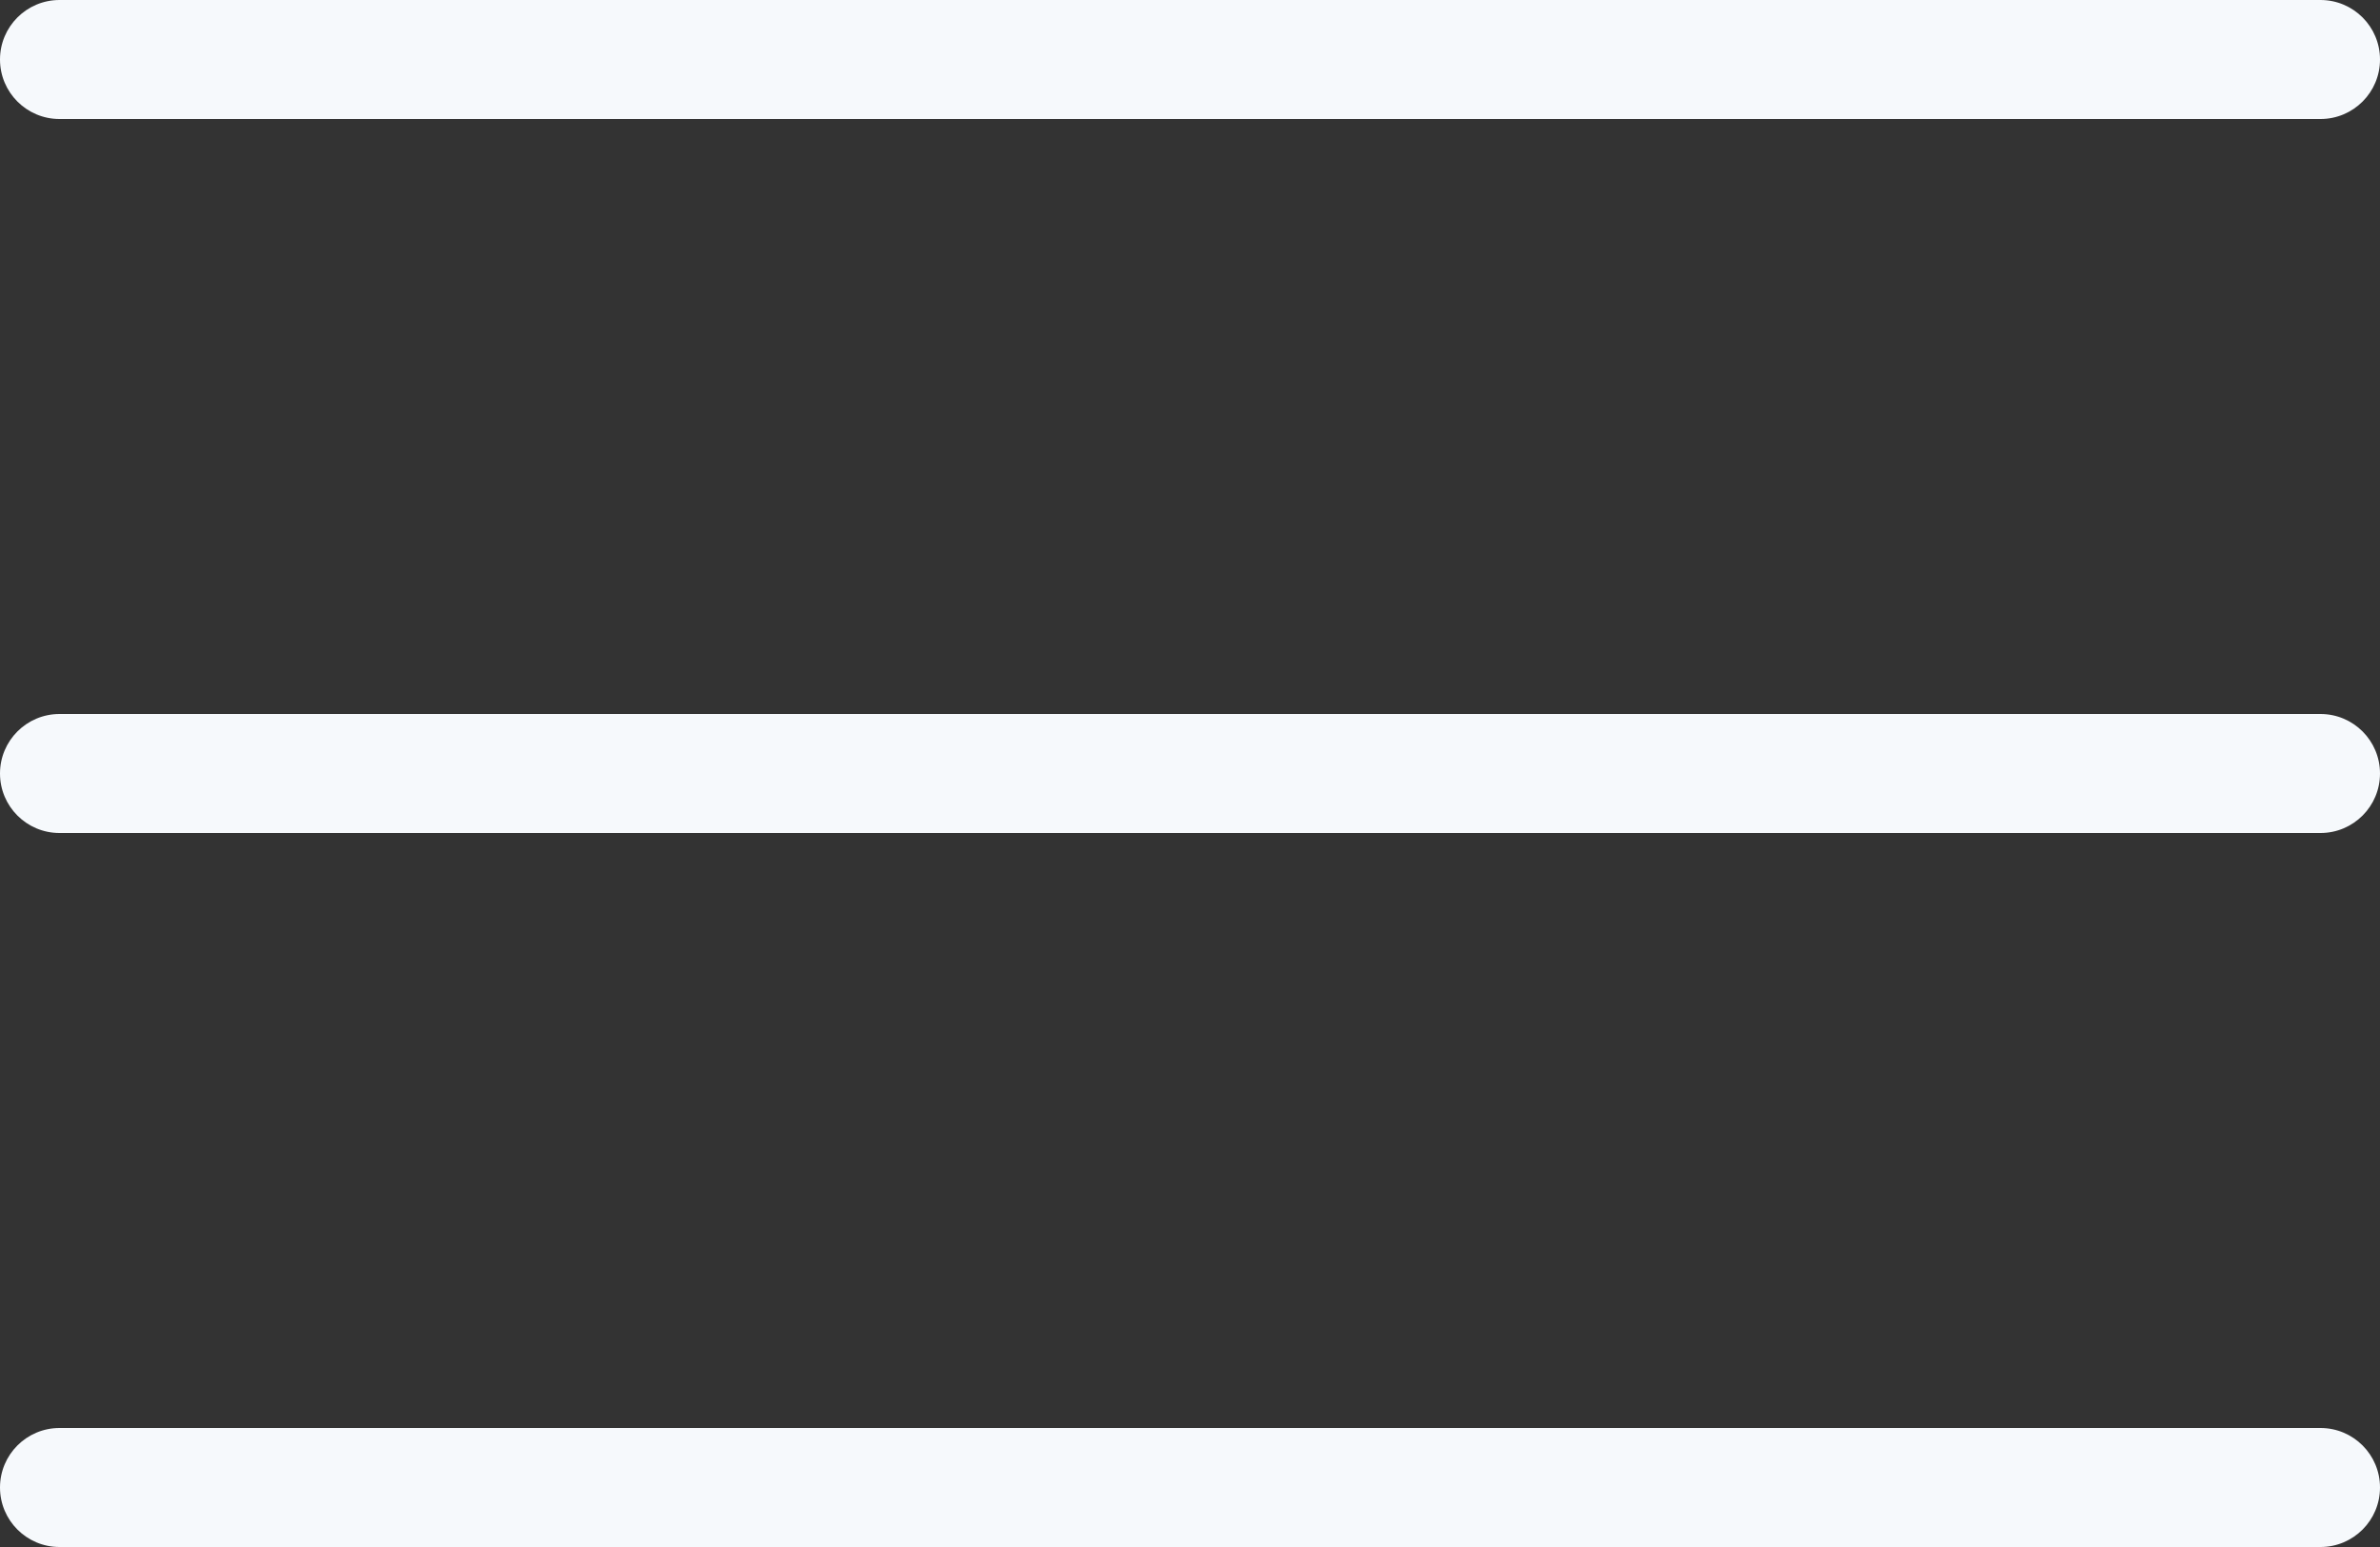
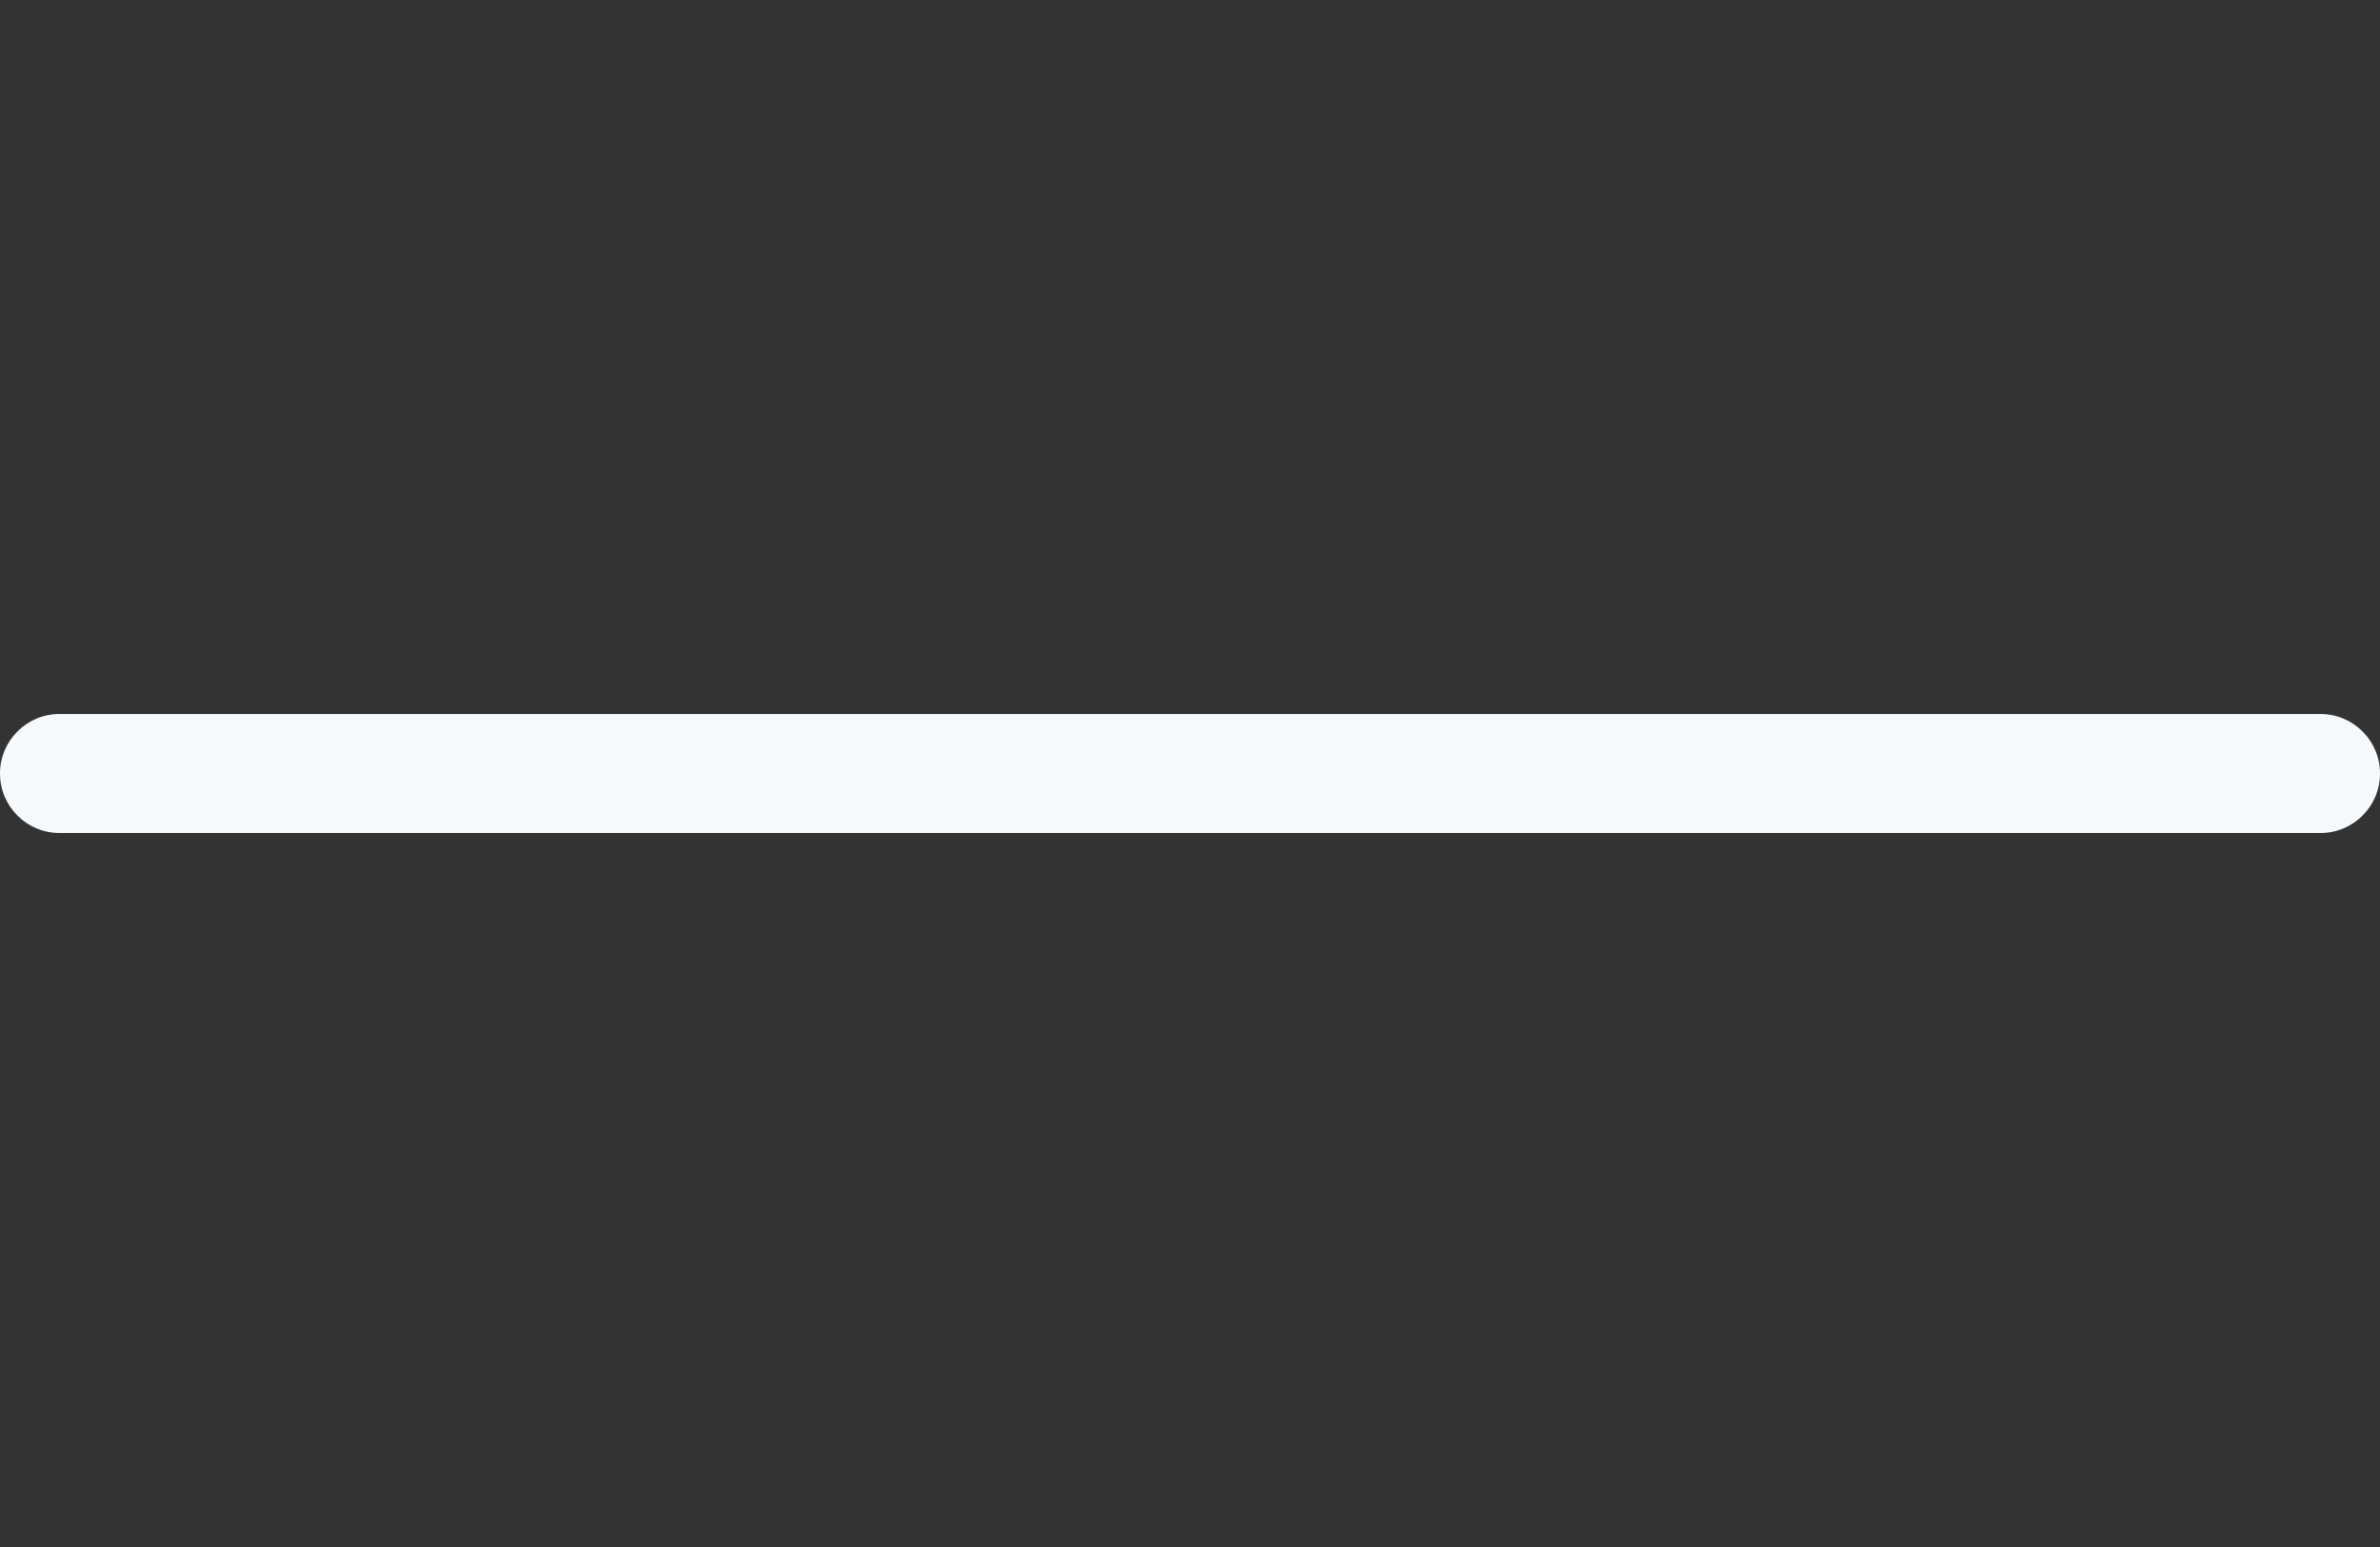
<svg xmlns="http://www.w3.org/2000/svg" width="20" height="13" viewBox="0 0 20 13" fill="none">
  <rect x="0" y="0" width="20" height="13" fill="#333333" stroke="none" />
-   <path d="M19.5 0C19.776 0 20 0.224 20 0.5C20 0.776 19.776 1 19.5 1H0.5C0.224 1 0 0.776 0 0.5C0 0.224 0.224 0 0.5 0H19.5Z" fill="#F6F9FC" />
  <path d="M19.5 6C19.776 6 20 6.224 20 6.5C20 6.776 19.776 7 19.5 7H0.5C0.224 7 0 6.776 0 6.5C0 6.224 0.224 6 0.5 6H19.5Z" fill="#F6F9FC" />
-   <path d="M19.5 12C19.776 12 20 12.224 20 12.5C20 12.776 19.776 13 19.5 13H0.5C0.224 13 0 12.776 0 12.5C0 12.224 0.224 12 0.5 12H19.5Z" fill="#F6F9FC" />
</svg>